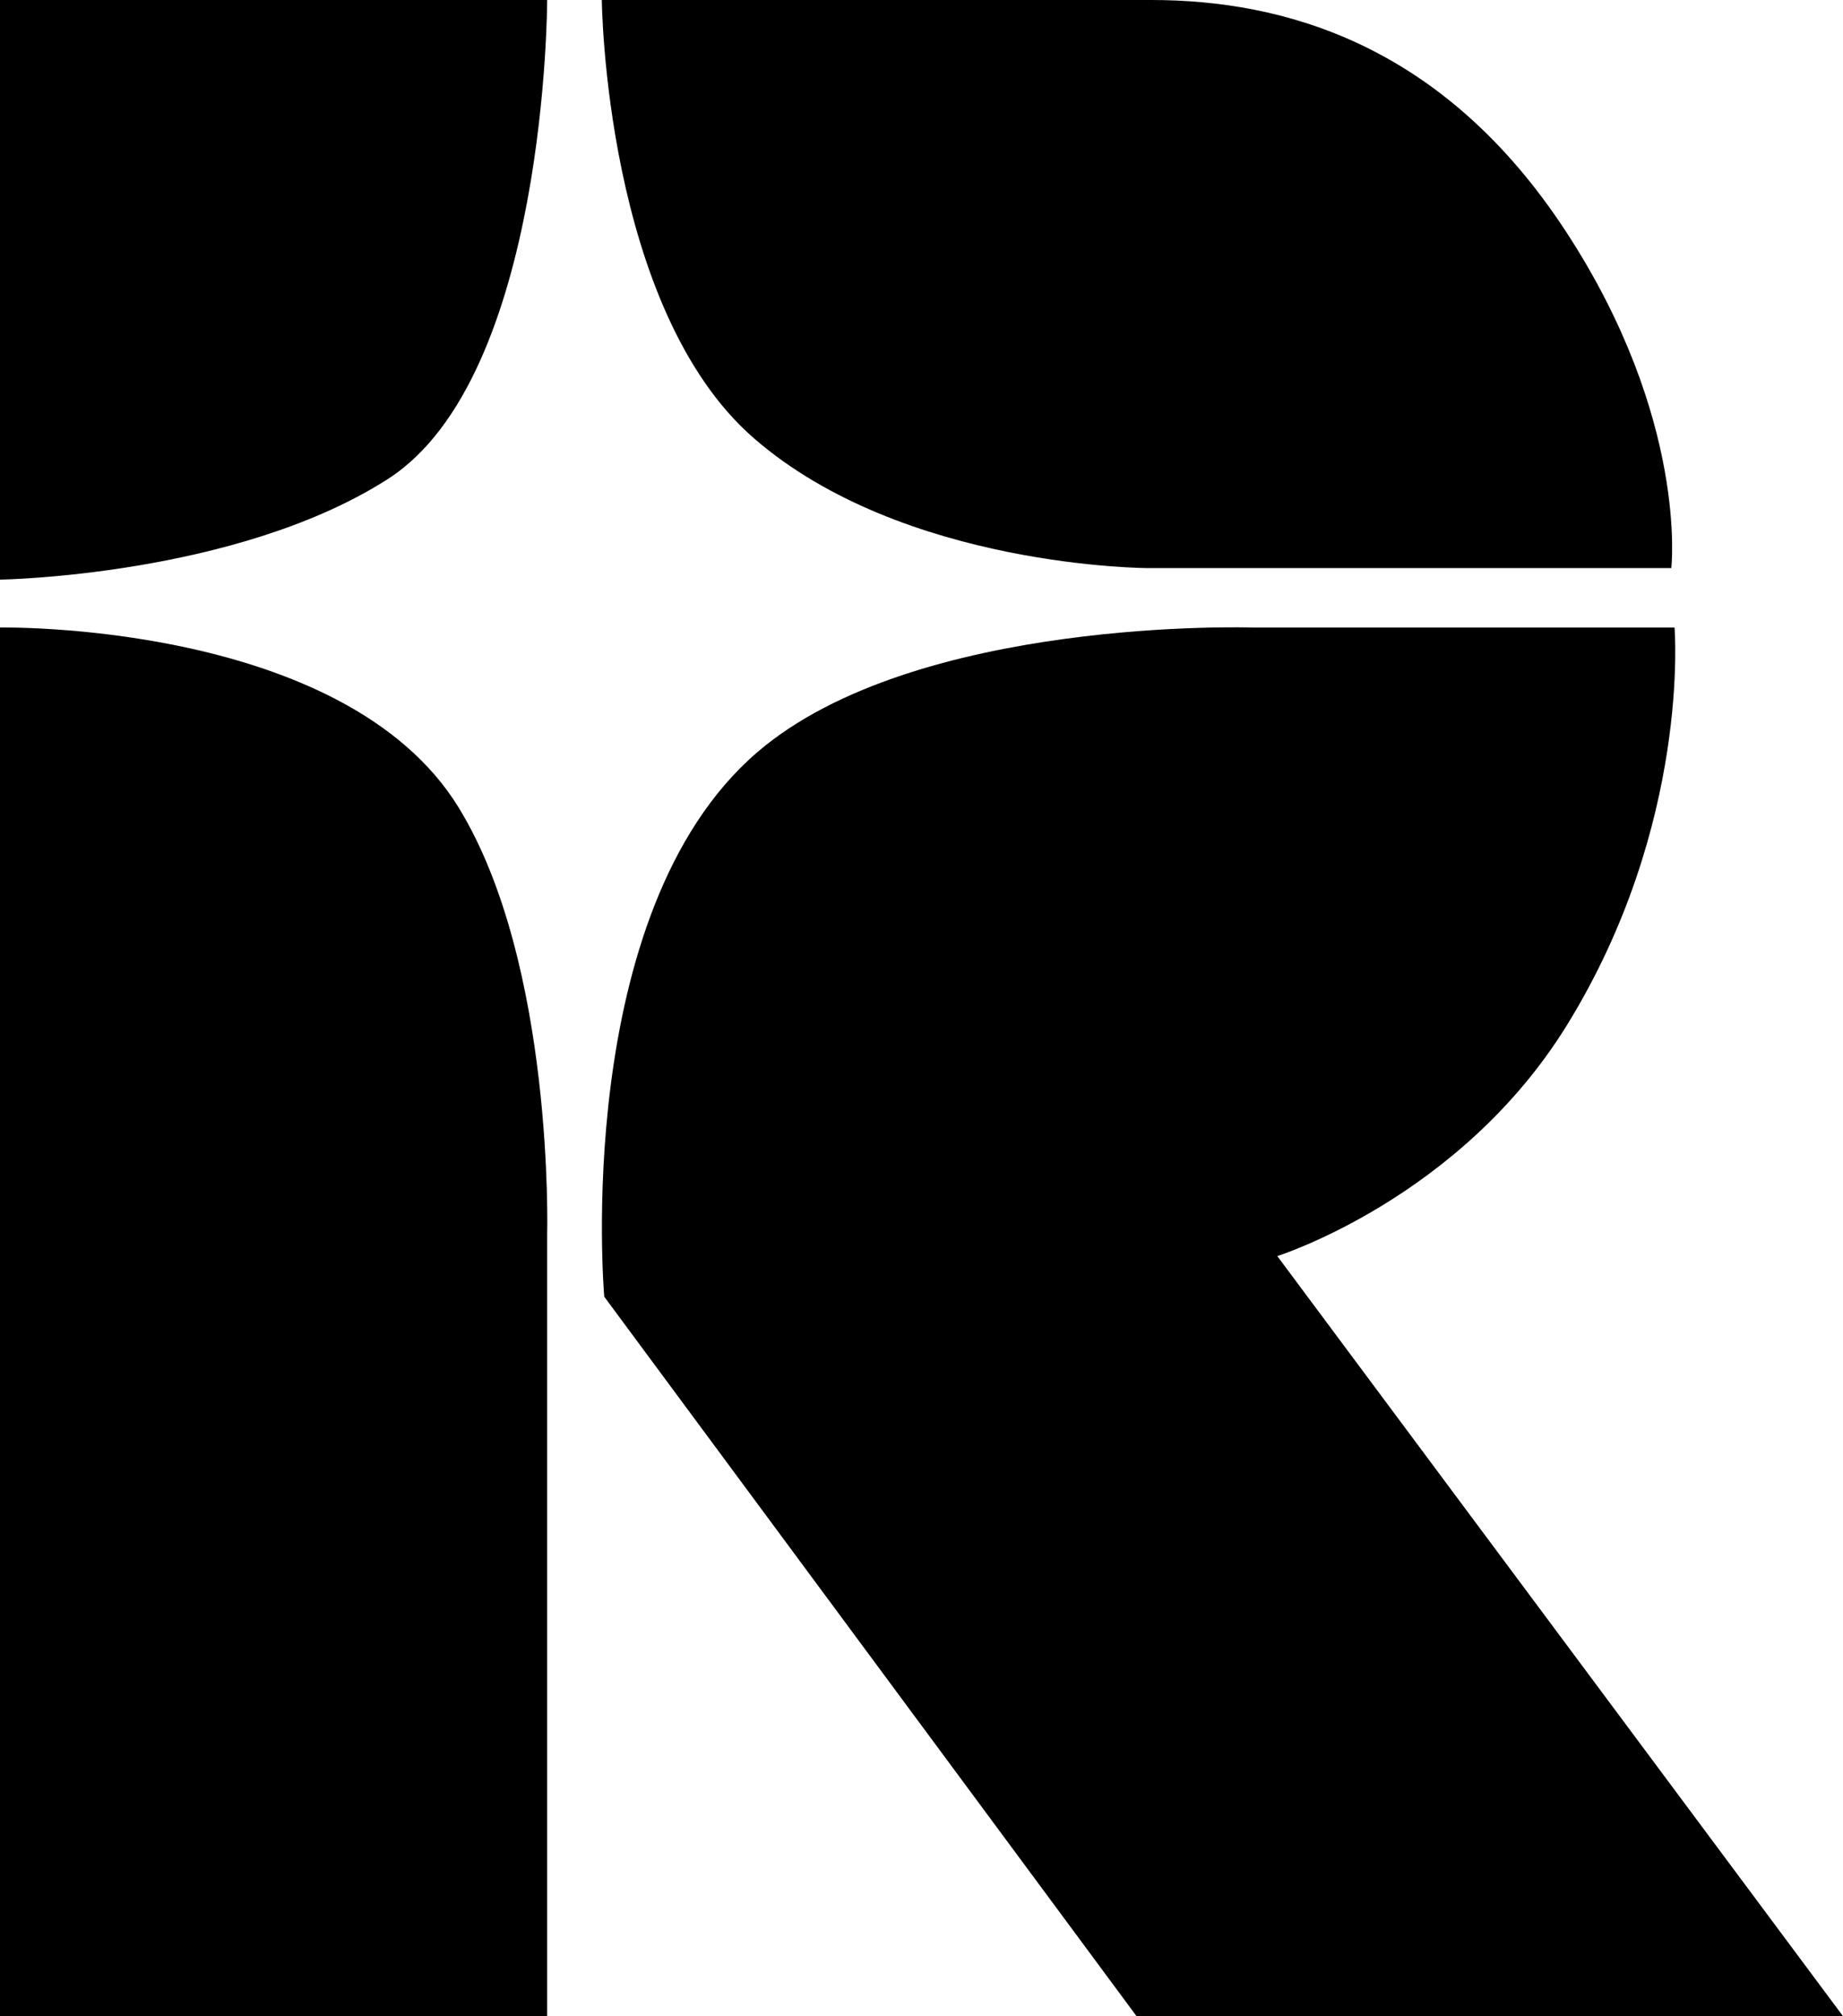
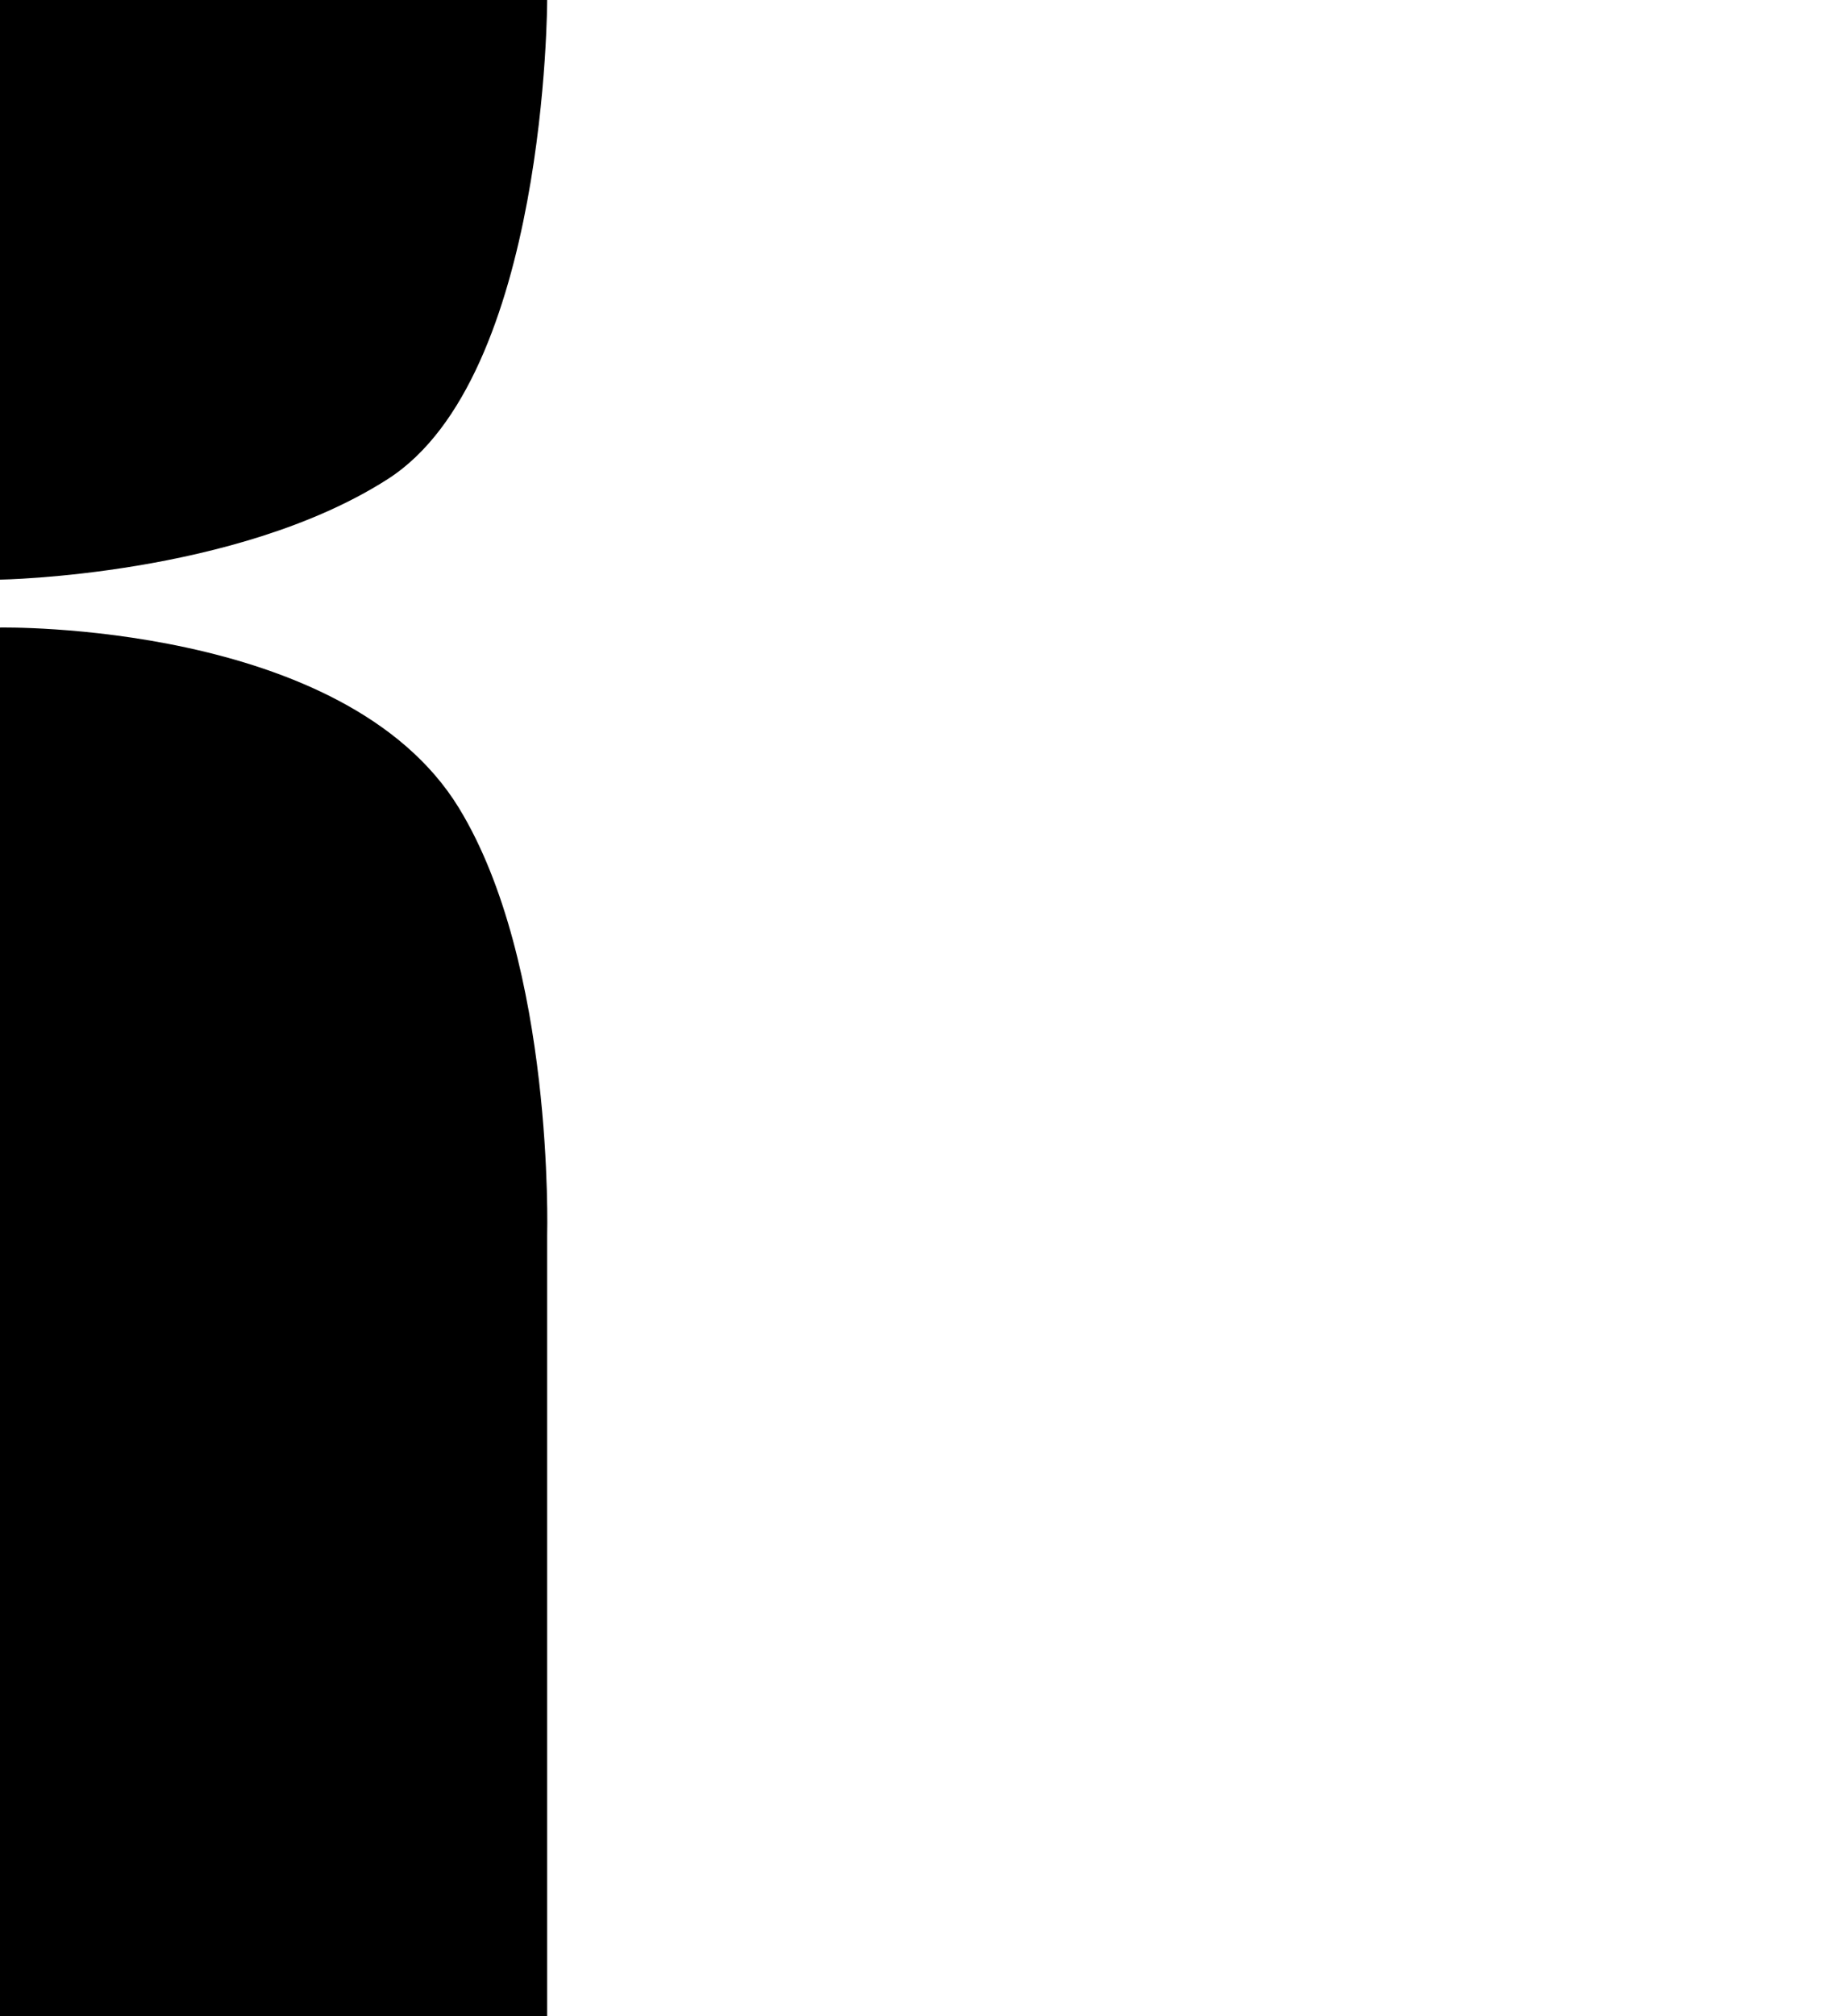
<svg xmlns="http://www.w3.org/2000/svg" id="Layer_1" viewBox="0 0 204.69 223.87">
  <path d="M0,223.87V69.68s38.25-.74,50.96,20.02c10.63,17.37,9.81,47.4,9.81,47.4v86.76H0Z" />
  <path d="M0,64.36V0h60.77s0,41.87-17.71,53.2C26.25,63.96,0,64.36,0,64.36Z" />
-   <path d="M66.84,0s.31,34.26,16.9,48.67c16.59,14.41,43.85,14.41,43.85,14.41h58.03s1.92-16.54-11.7-37.37C160.3,4.88,142.59,0,127.86,0h-61.03Z" />
-   <path d="M185.98,69.68h-46.86s-37.47-1.24-55.02,13.85c-20.71,17.8-16.99,60.45-16.99,60.45l59.12,79.89h78.46l-62.83-84.4s20.27-6.38,32.15-25.61c13.8-22.34,11.97-44.18,11.97-44.18Z" />
</svg>